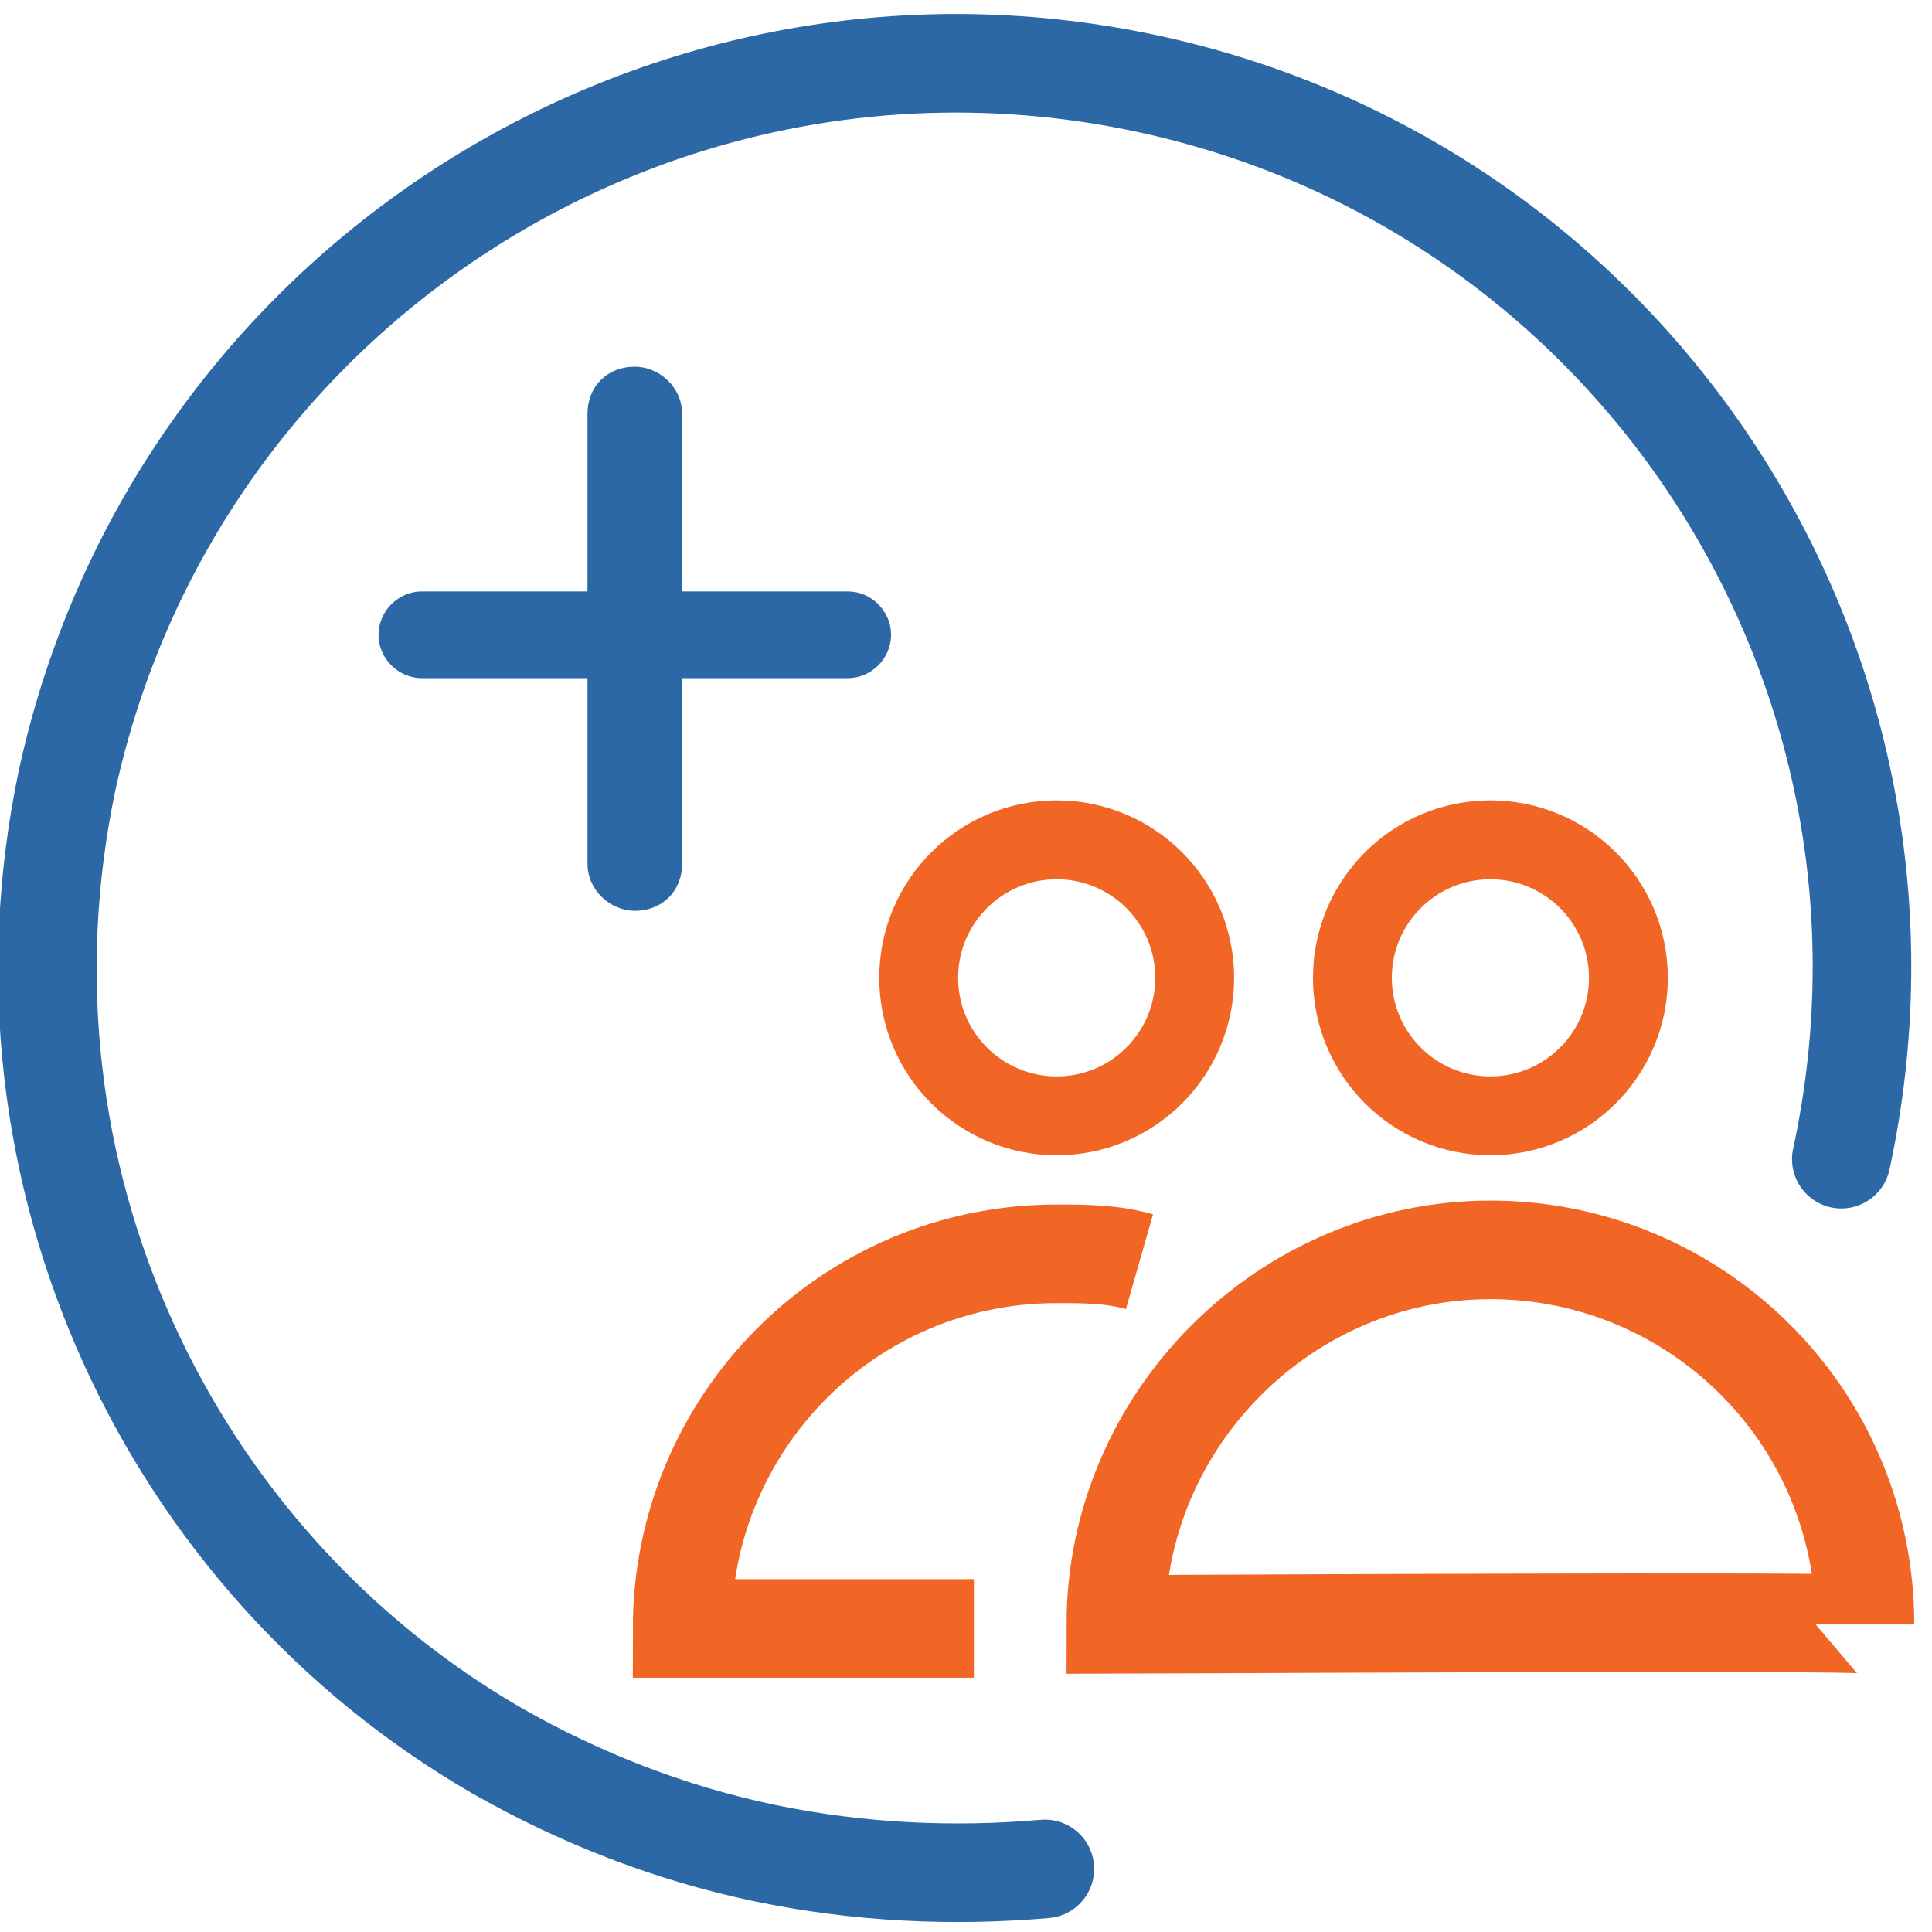
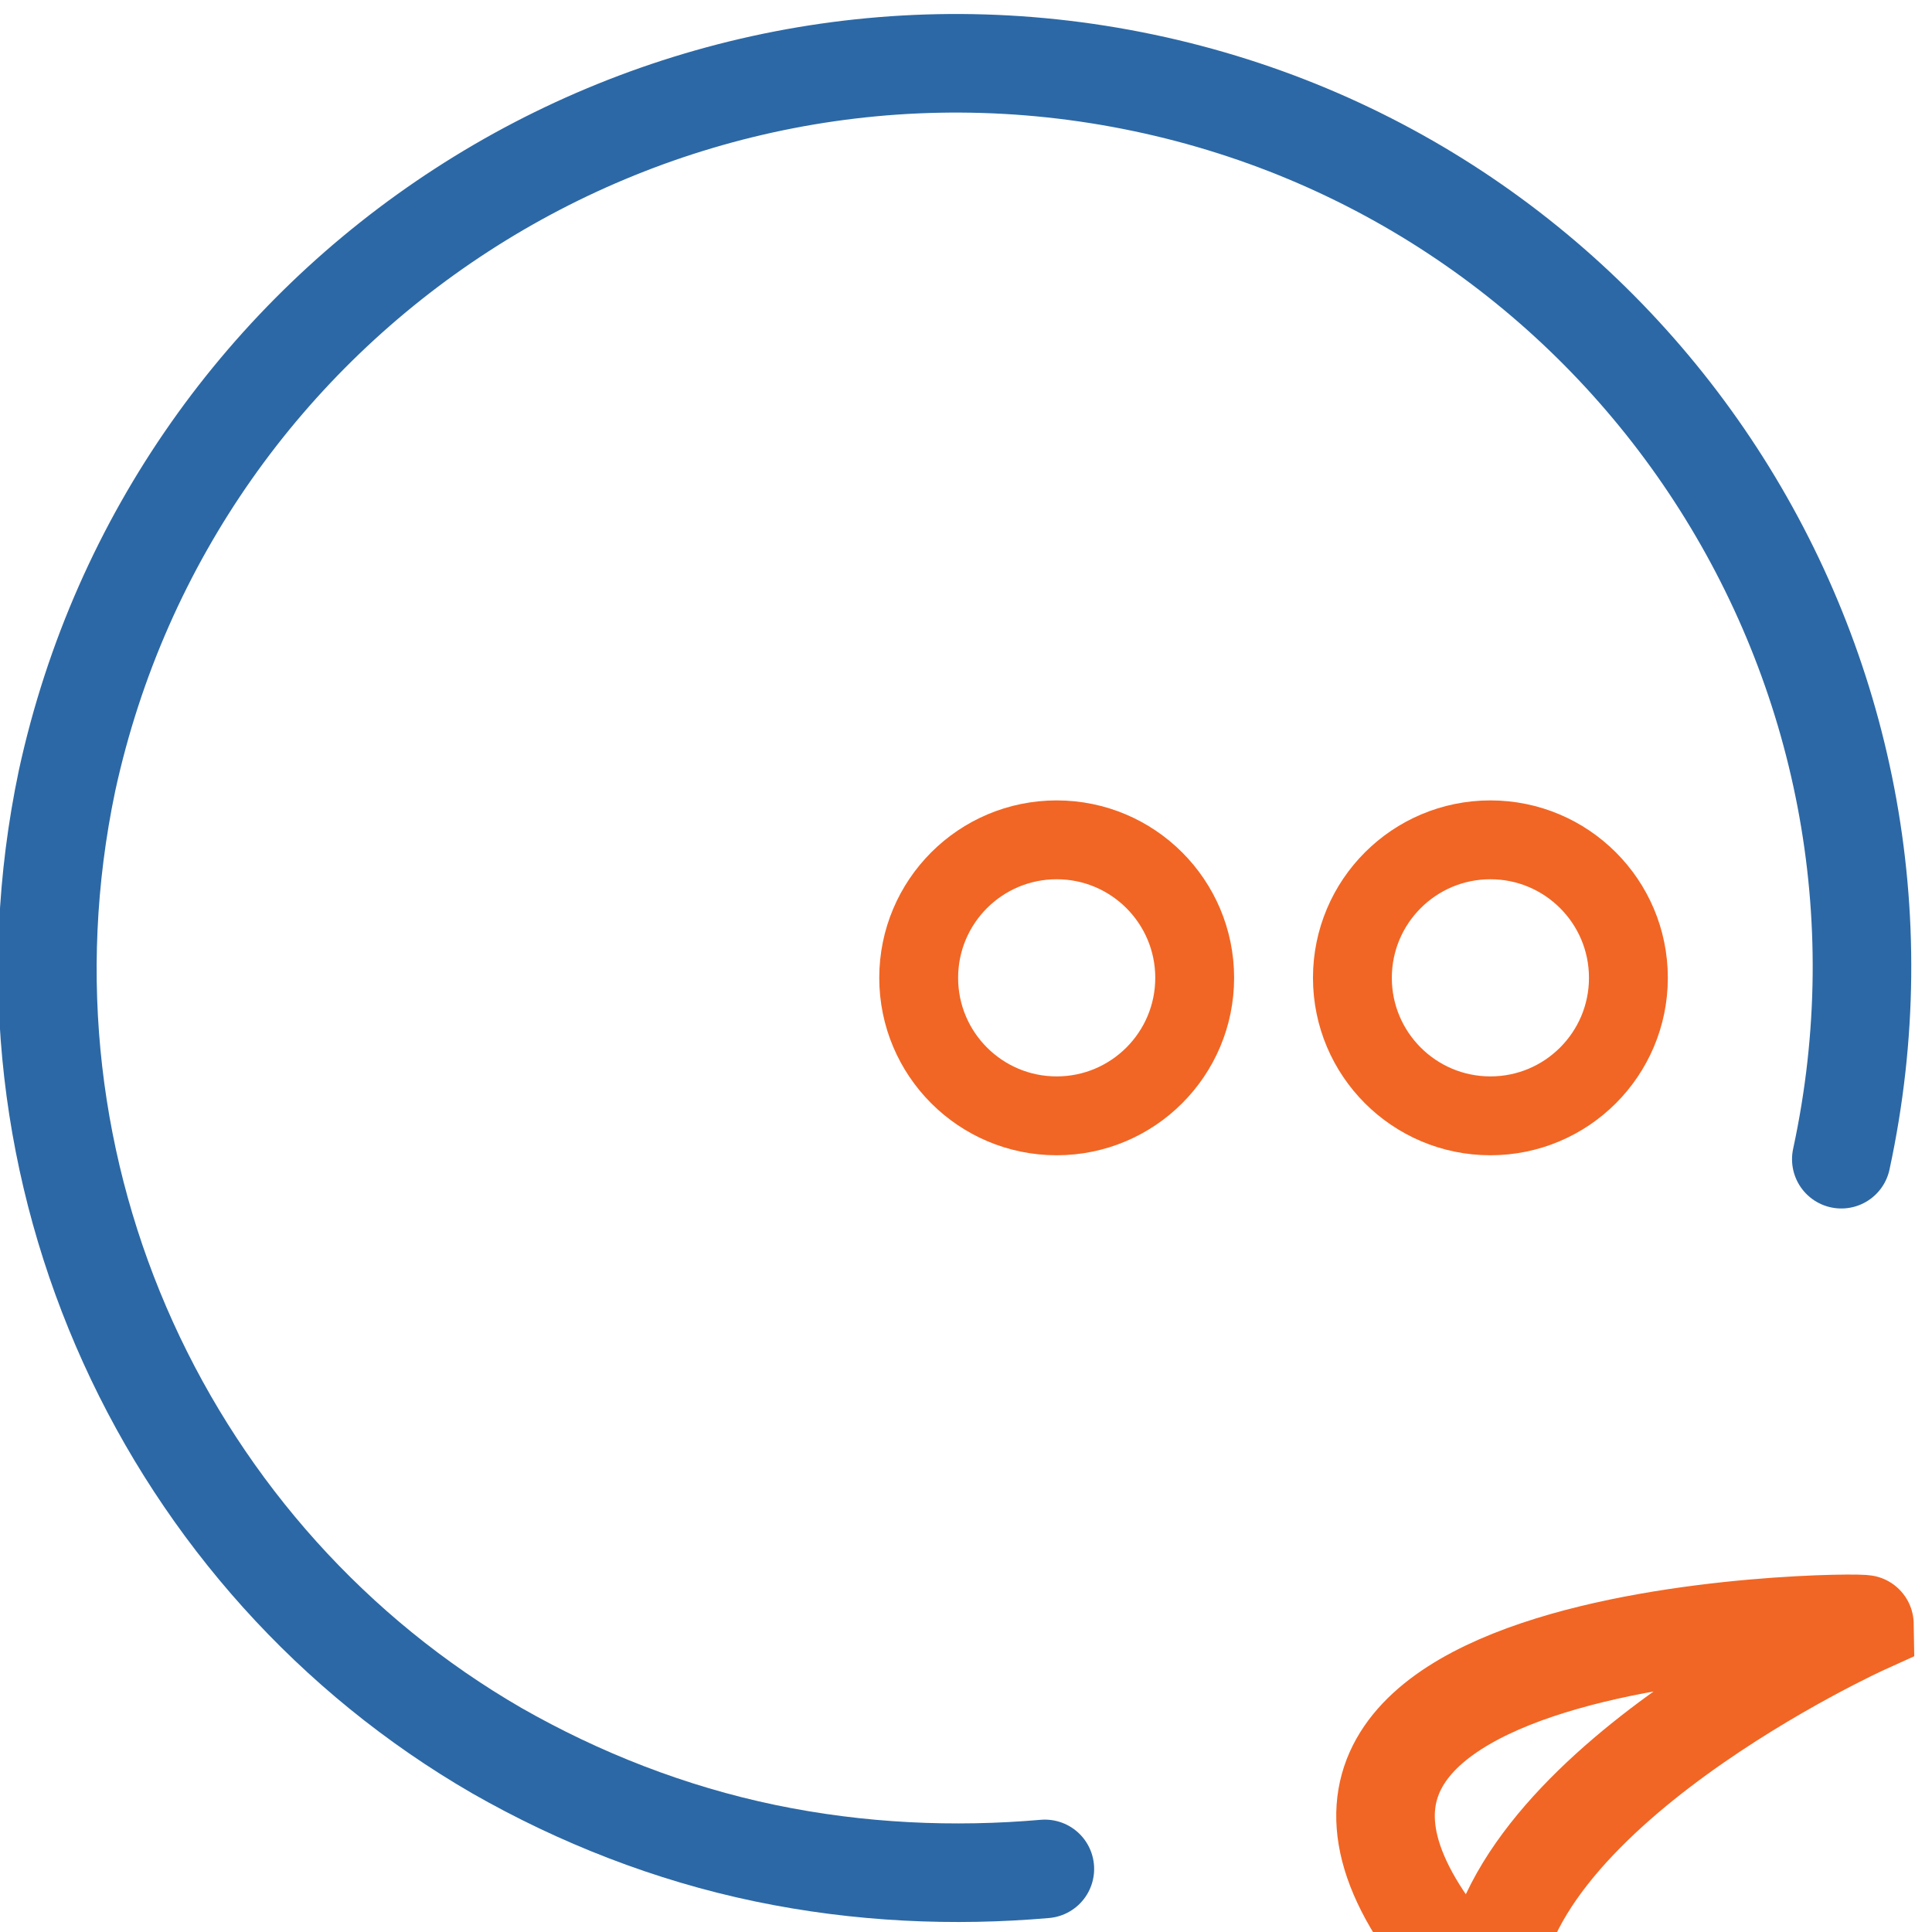
<svg xmlns="http://www.w3.org/2000/svg" version="1.1" id="Layer_1" width="49" height="49" viewBox="0 0 49 49" style="enable-background:new 0 0 49 49;" xml:space="preserve">
  <style type="text/css">
	.st0{fill:none;stroke:#2C68A5;stroke-width:2;stroke-linecap:round;}
	.st1{fill:none;stroke:#2C68A5;stroke-width:2.5;stroke-linecap:round;}
	.st2{fill:none;stroke:#F16624;stroke-width:2.5;}
	.st3{fill:none;stroke:#F16624;stroke-width:2;}
	.st4{fill:#2C68A5;}
</style>
  <g id="Desktop">
</g>
-   <path id="Oval-4" class="st0" d="M46.7,29.3C49.3,16.9,41.4,4.7,29,2S4.3,7.3,1.7,19.7c-2.1,10,2.6,19.8,10.9,24.6  c2.1,1.2,4.4,2.1,6.8,2.6c2.4,0.5,4.8,0.6,7.1,0.4" />
  <path class="st1" d="M46.7,29.4C49.4,16.9,41.4,4.7,29,2.1S4.4,7.4,1.7,19.8c-2.1,10,2.6,19.8,10.9,24.6c2.1,1.2,4.4,2.1,6.8,2.6  c2.4,0.5,4.8,0.6,7.1,0.4" />
-   <path id="Oval-2" class="st2" d="M47.3,41.2c0-5.3-4.3-9.5-9.5-9.5s-9.5,4.3-9.5,9.5C28.3,41.2,47.3,41.1,47.3,41.2z" />
+   <path id="Oval-2" class="st2" d="M47.3,41.2s-9.5,4.3-9.5,9.5C28.3,41.2,47.3,41.1,47.3,41.2z" />
  <circle id="Oval" class="st3" cx="37.8" cy="24.8" r="3.5" />
  <path id="Oval-2_3_" class="st2" d="M28,30.7" />
-   <path id="Oval-2_1_" class="st2" d="M28.9,32c-0.7-0.2-1.4-0.2-2.1-0.2c-5.3,0-9.5,4.3-9.5,9.5c0,0,3.4,0,7.4,0" />
  <circle id="Oval_1_" class="st3" cx="26.8" cy="24.8" r="3.5" />
-   <path id="_x2B_" class="st4" d="M17.3,17.2h4.2c0.6,0,1.1-0.5,1.1-1.1S22.1,15,21.5,15h-4.2v-4.5c0-0.7-0.6-1.2-1.2-1.2  c-0.7,0-1.2,0.5-1.2,1.2V15h-4.2c-0.6,0-1.1,0.5-1.1,1.1c0,0.6,0.5,1.1,1.1,1.1h4.2v4.7c0,0.7,0.6,1.2,1.2,1.2  c0.7,0,1.2-0.5,1.2-1.2C17.3,21.9,17.3,17.2,17.3,17.2z" />
</svg>